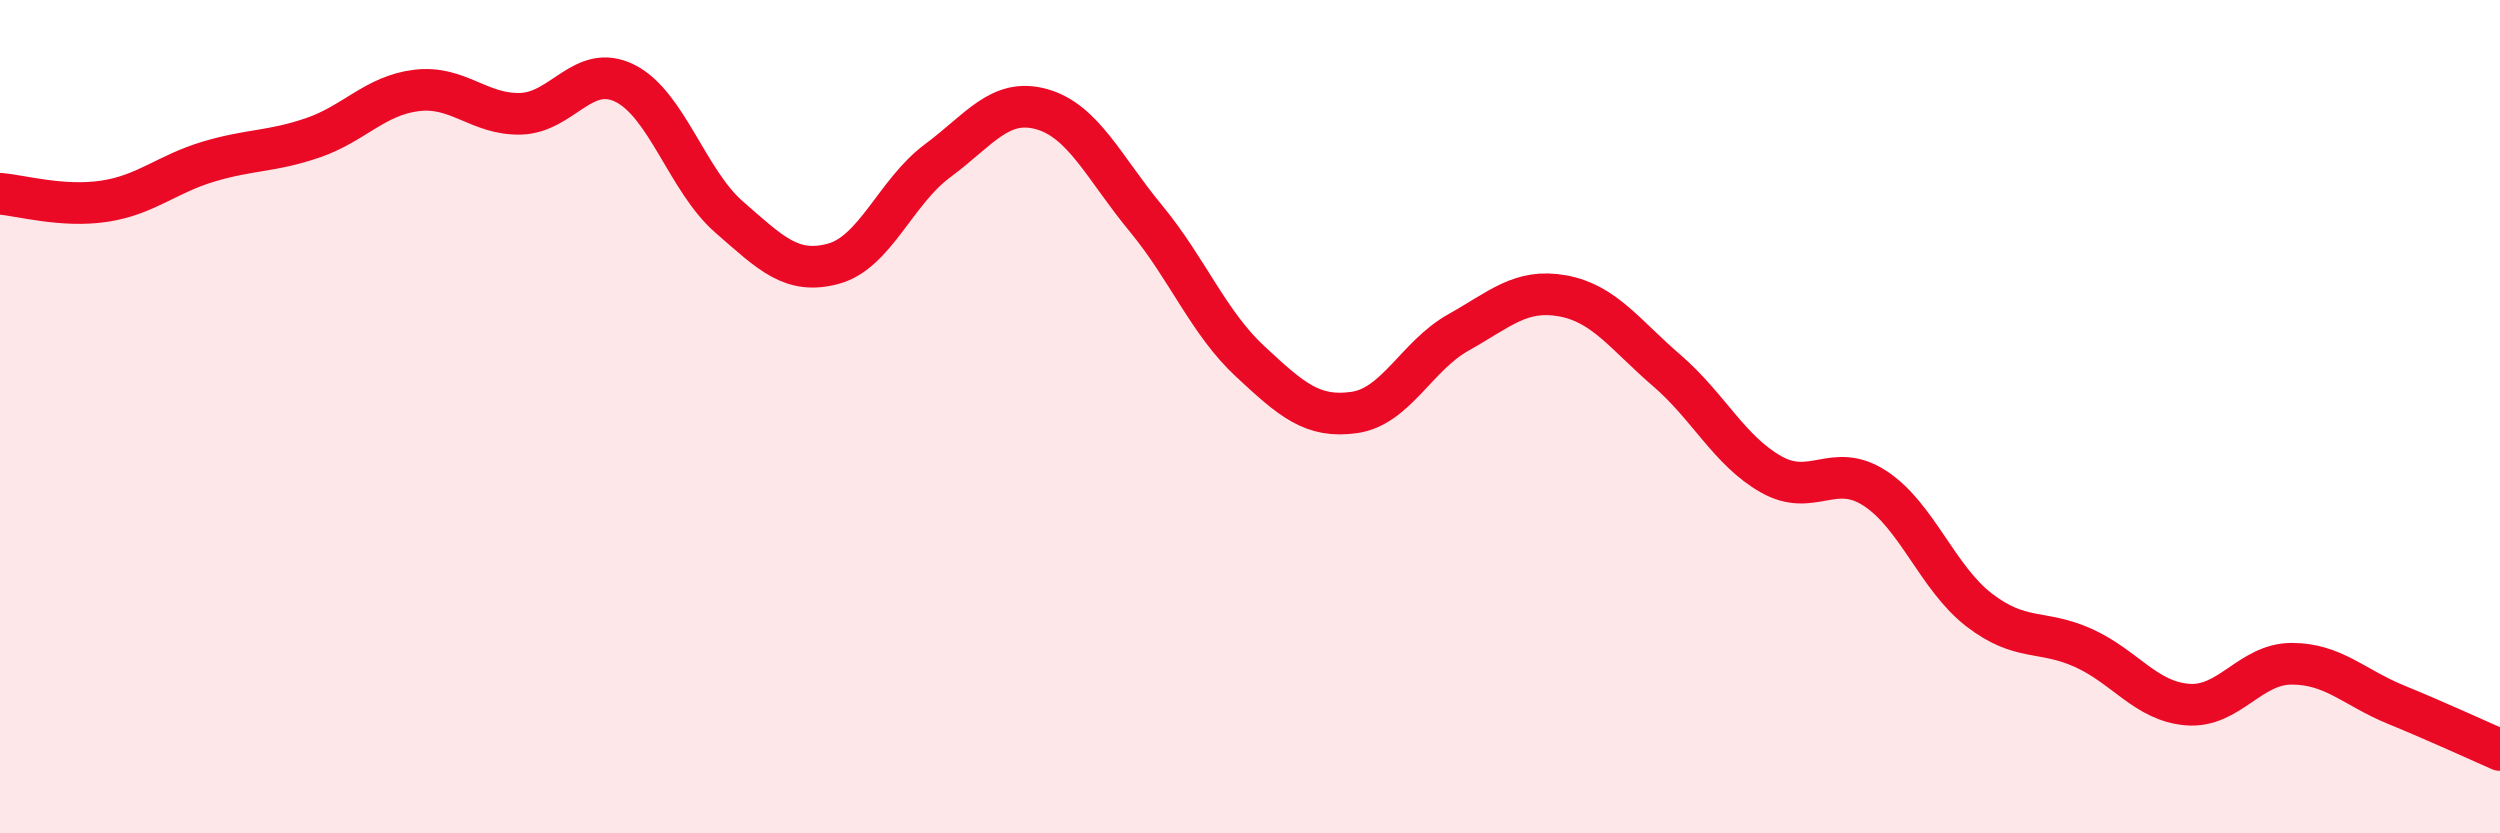
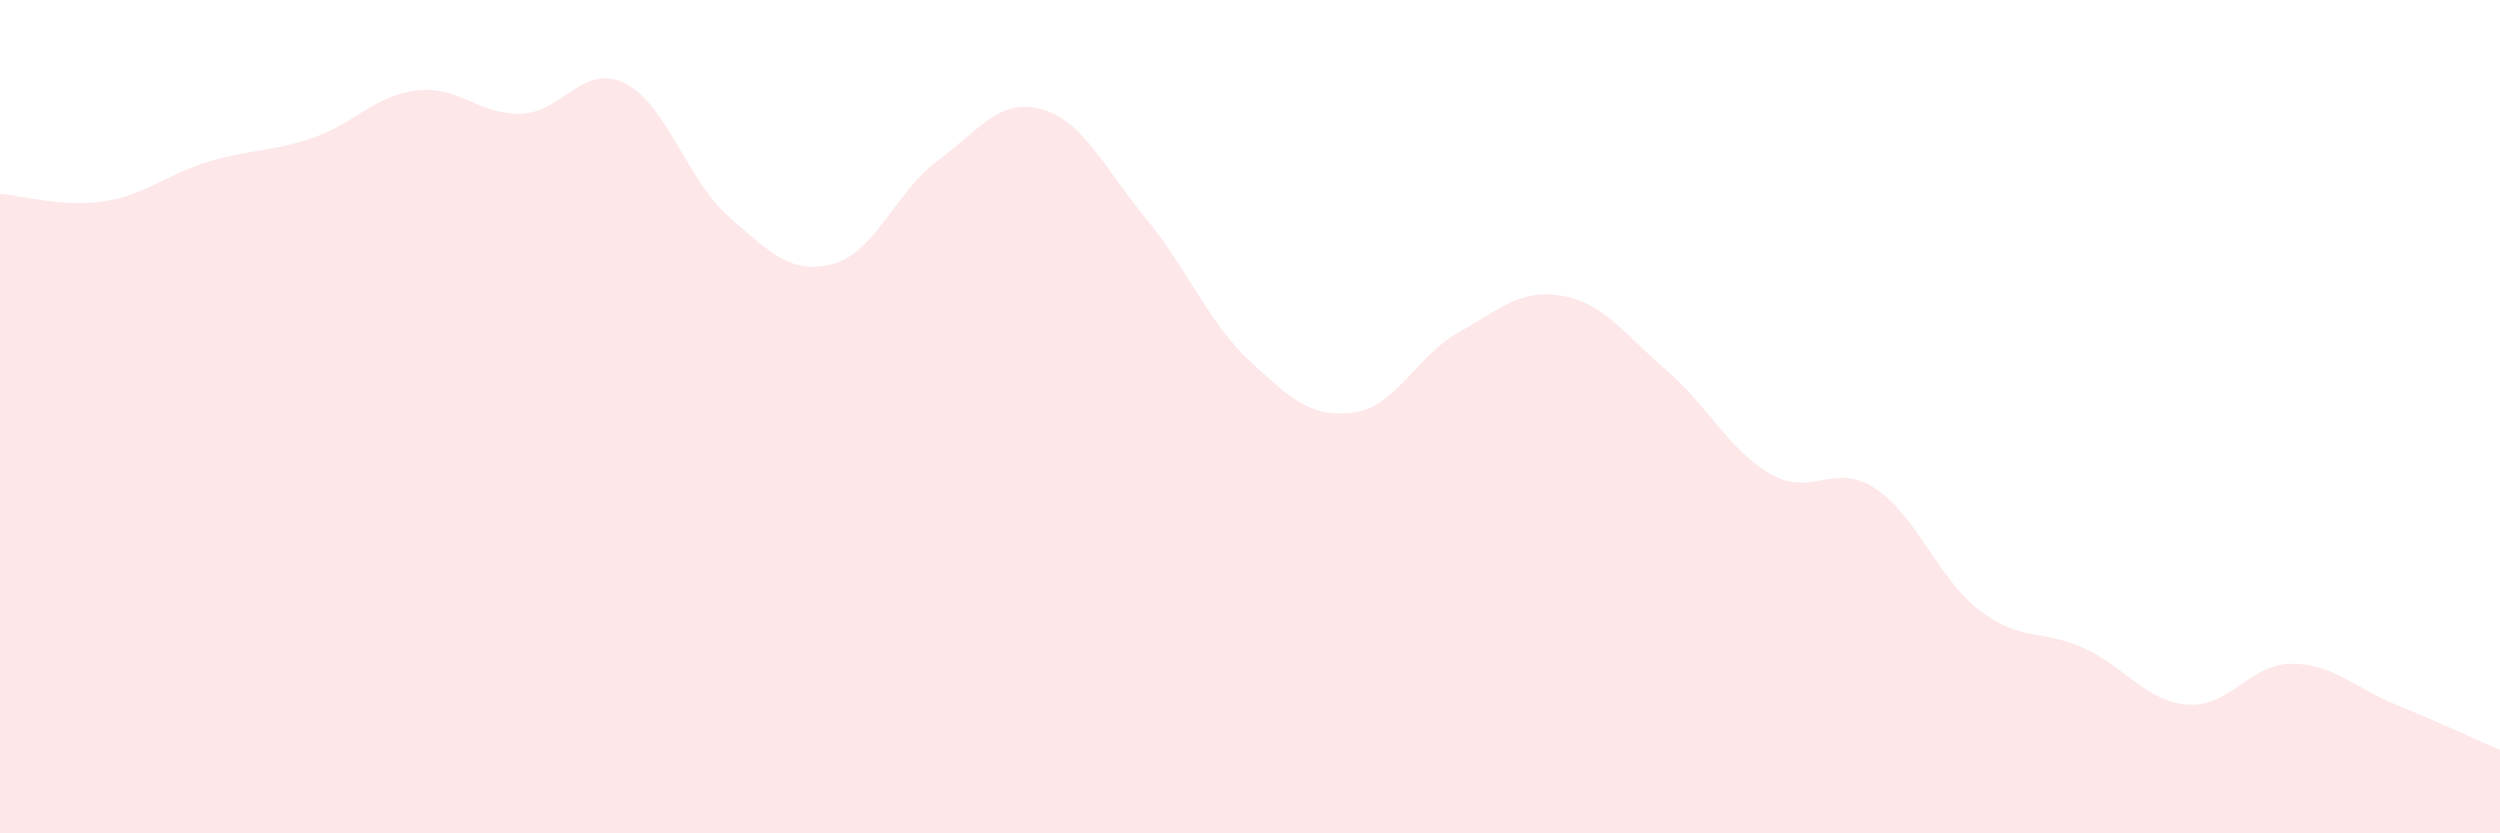
<svg xmlns="http://www.w3.org/2000/svg" width="60" height="20" viewBox="0 0 60 20">
  <path d="M 0,4.65 C 0.5,4.69 1.5,4.98 2.5,4.83 C 3.5,4.68 4,4.18 5,3.88 C 6,3.58 6.5,3.65 7.5,3.31 C 8.5,2.97 9,2.29 10,2.17 C 11,2.05 11.5,2.76 12.5,2.73 C 13.5,2.7 14,1.5 15,2 C 16,2.5 16.5,4.34 17.5,5.21 C 18.5,6.08 19,6.6 20,6.33 C 21,6.06 21.5,4.6 22.5,3.86 C 23.5,3.12 24,2.34 25,2.62 C 26,2.9 26.5,4.03 27.5,5.24 C 28.5,6.45 29,7.74 30,8.67 C 31,9.6 31.5,10.04 32.5,9.9 C 33.5,9.76 34,8.54 35,7.98 C 36,7.42 36.5,6.92 37.5,7.1 C 38.5,7.28 39,8.03 40,8.89 C 41,9.75 41.5,10.81 42.5,11.38 C 43.5,11.95 44,11.07 45,11.72 C 46,12.37 46.5,13.87 47.5,14.64 C 48.5,15.41 49,15.1 50,15.55 C 51,16 51.5,16.83 52.5,16.91 C 53.5,16.99 54,15.93 55,15.93 C 56,15.93 56.5,16.5 57.5,16.91 C 58.5,17.32 59.5,17.78 60,18L60 20L0 20Z" fill="#EB0A25" opacity="0.1" stroke-linecap="round" stroke-linejoin="round" />
-   <path d="M 0,4.65 C 0.5,4.69 1.5,4.98 2.5,4.83 C 3.5,4.68 4,4.18 5,3.88 C 6,3.58 6.5,3.65 7.5,3.31 C 8.5,2.97 9,2.29 10,2.17 C 11,2.05 11.5,2.76 12.5,2.73 C 13.5,2.7 14,1.5 15,2 C 16,2.5 16.5,4.34 17.5,5.21 C 18.5,6.08 19,6.6 20,6.33 C 21,6.06 21.5,4.6 22.5,3.86 C 23.5,3.12 24,2.34 25,2.62 C 26,2.9 26.5,4.03 27.5,5.24 C 28.5,6.45 29,7.74 30,8.67 C 31,9.6 31.5,10.04 32.5,9.9 C 33.5,9.76 34,8.54 35,7.98 C 36,7.42 36.5,6.92 37.5,7.1 C 38.5,7.28 39,8.03 40,8.89 C 41,9.75 41.5,10.81 42.5,11.38 C 43.5,11.95 44,11.07 45,11.72 C 46,12.37 46.5,13.87 47.5,14.64 C 48.5,15.41 49,15.1 50,15.55 C 51,16 51.5,16.83 52.5,16.91 C 53.5,16.99 54,15.93 55,15.93 C 56,15.93 56.5,16.5 57.5,16.91 C 58.5,17.32 59.5,17.78 60,18" stroke="#EB0A25" stroke-width="1" fill="none" stroke-linecap="round" stroke-linejoin="round" />
</svg>